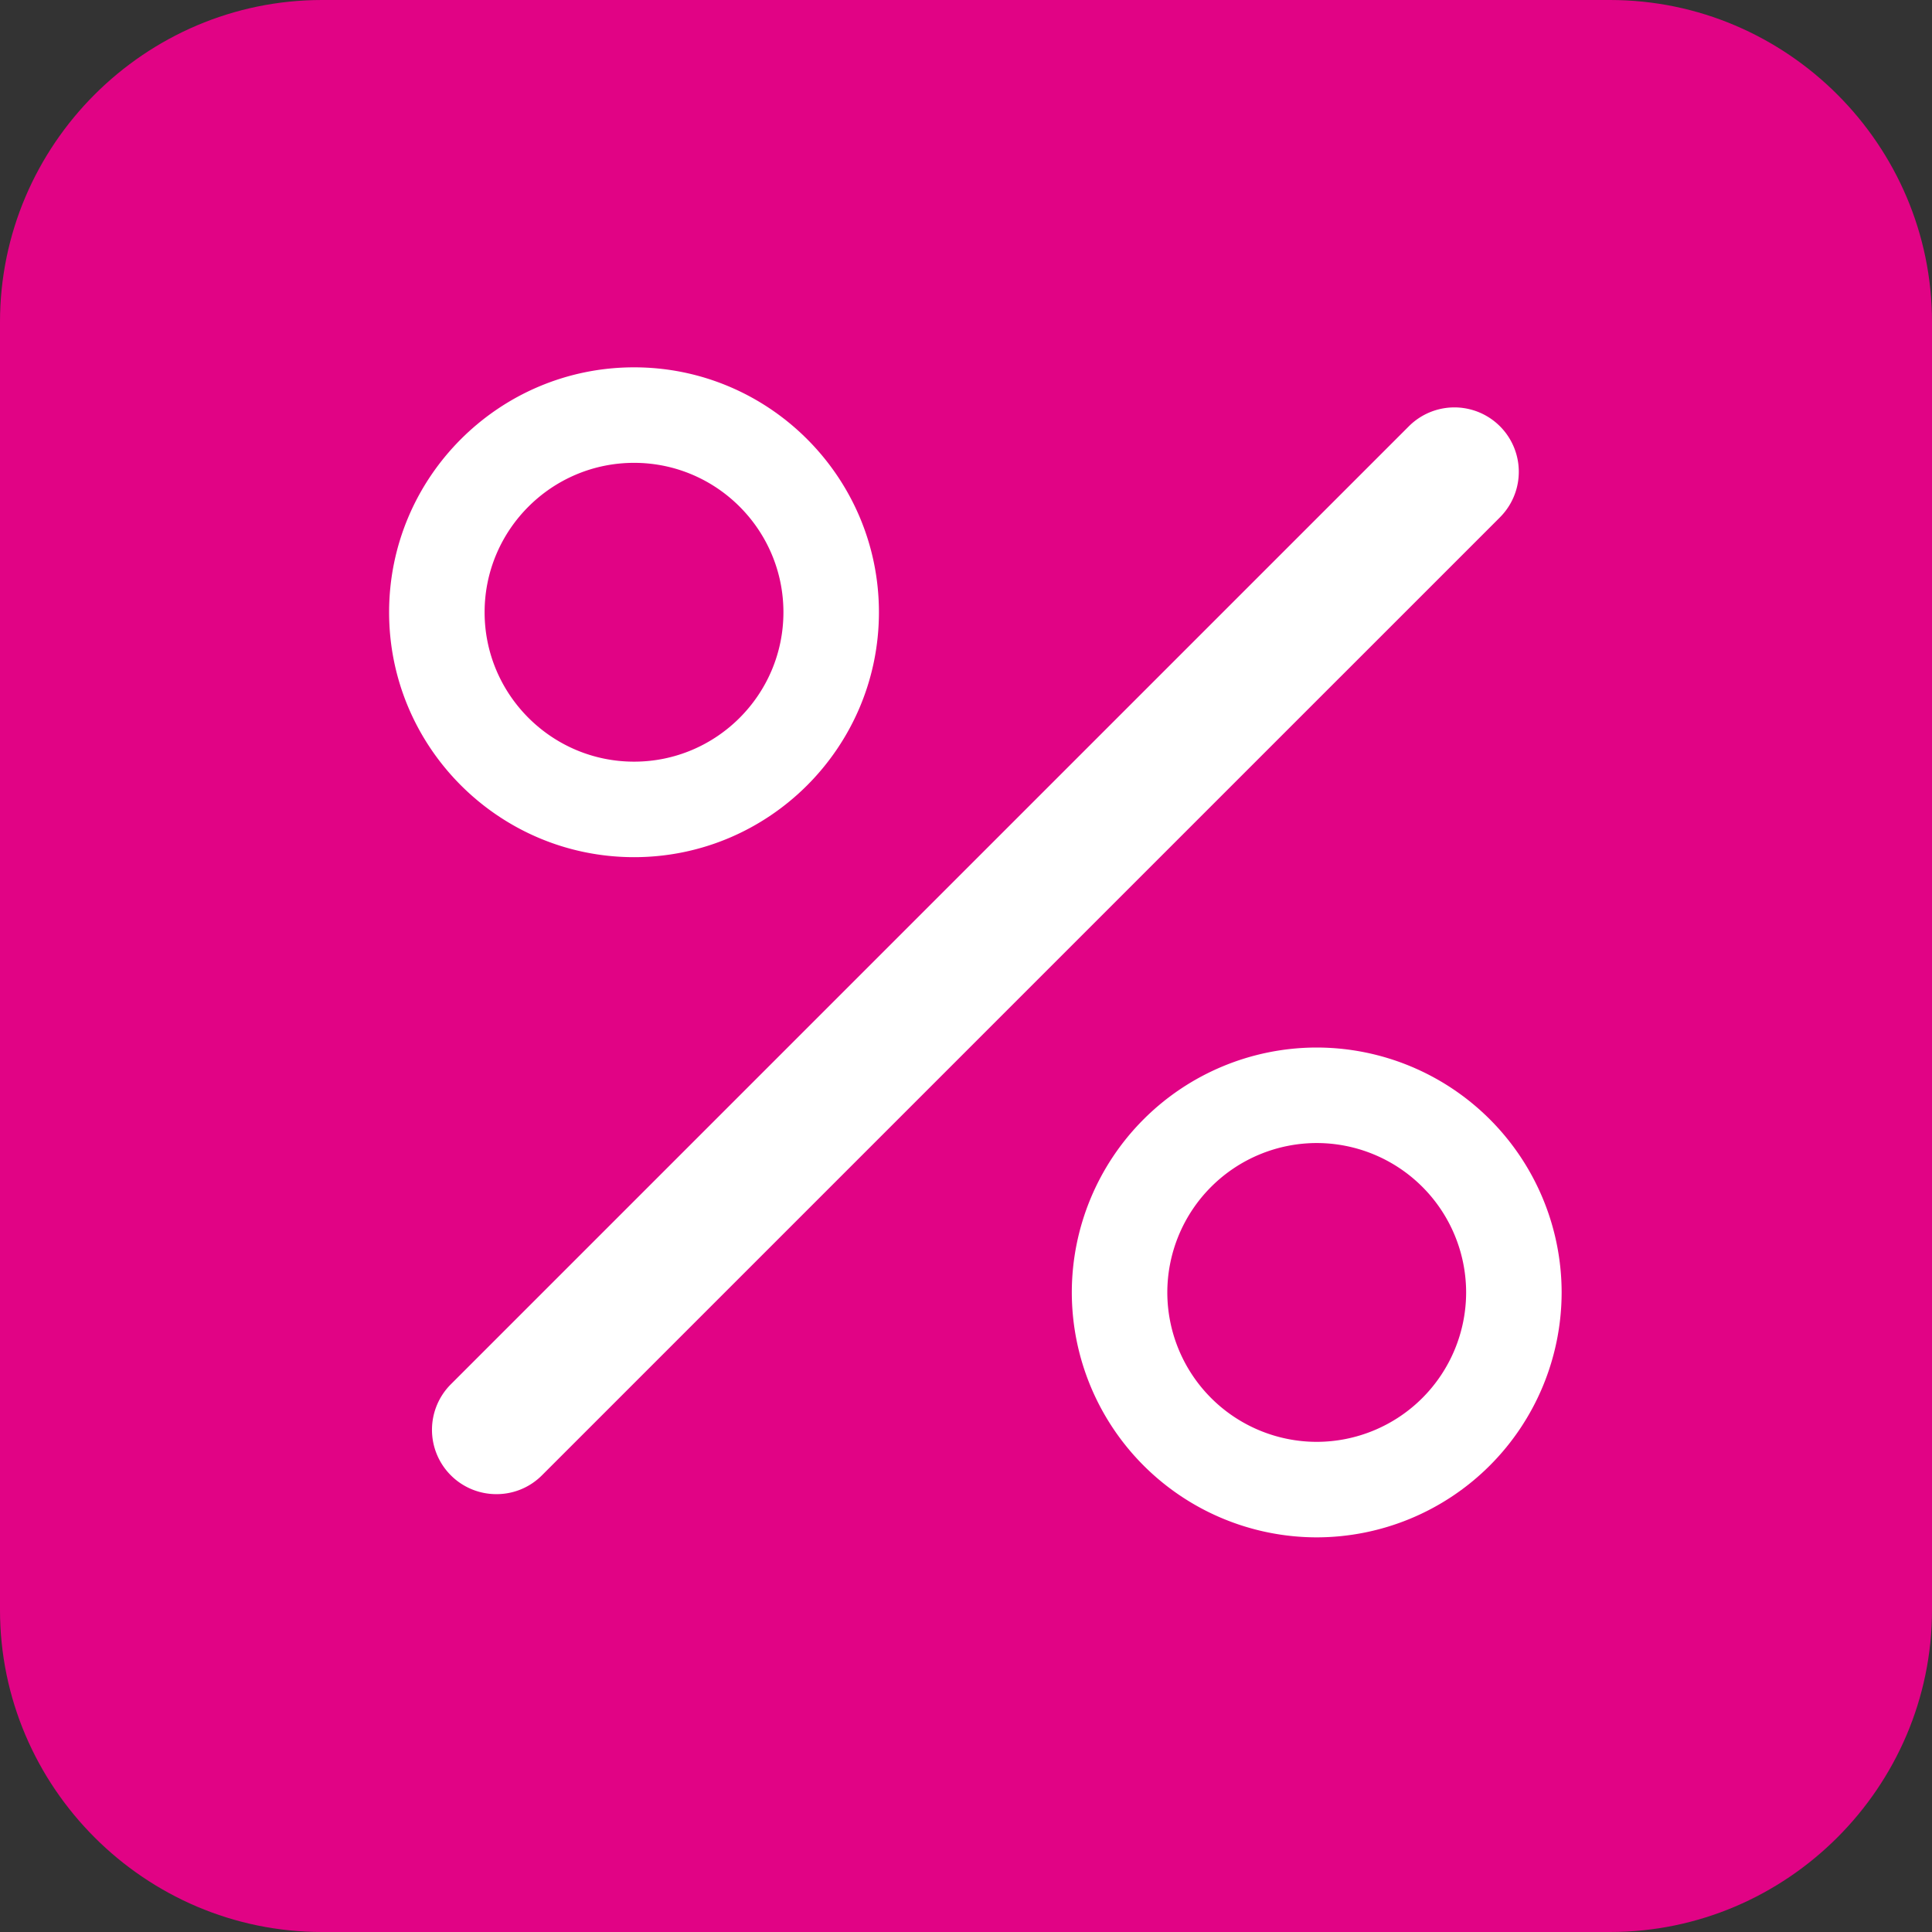
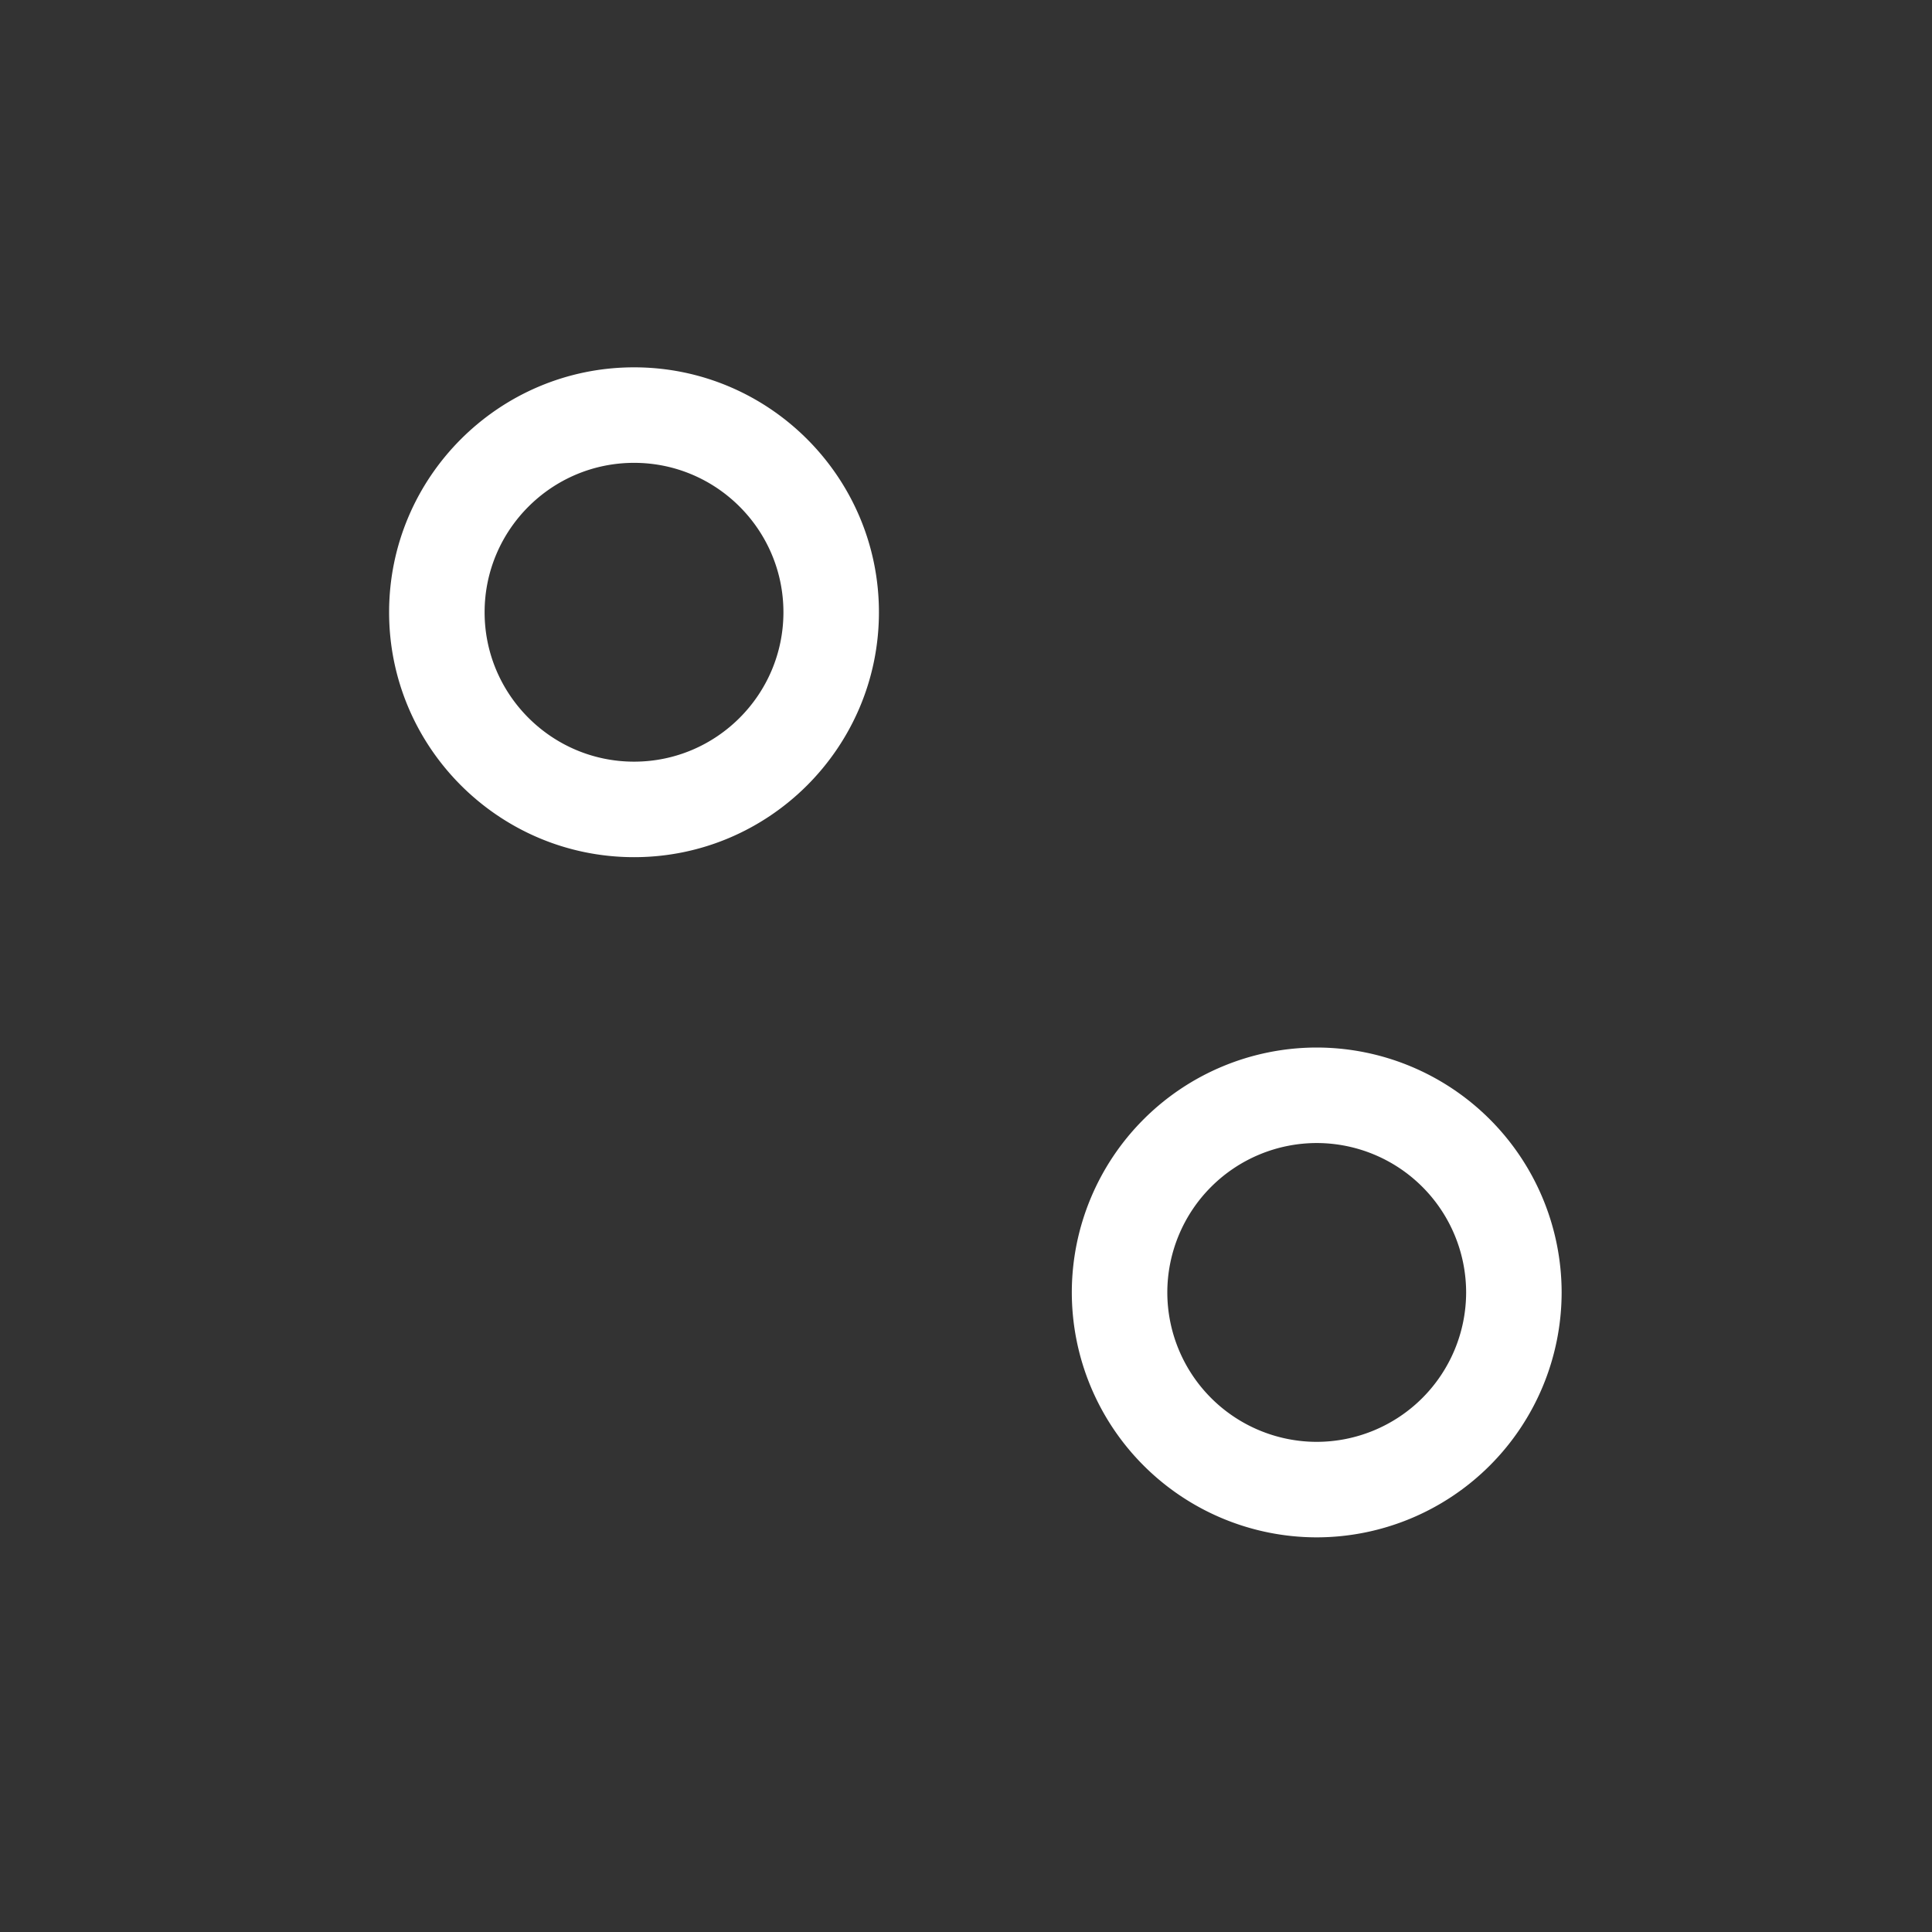
<svg xmlns="http://www.w3.org/2000/svg" width="30" height="30" xml:space="preserve">
  <rect width="100%" height="100%" fill="#333333" stroke="none" />
-   <path fill="#e10385" d="M30 25c0 2.75-2.25 5-5 5H5c-2.75 0-5-2.25-5-5V5c0-2.75 2.25-5 5-5h20c2.75 0 5 2.25 5 5v20z" />
-   <path fill="#FFF" d="M7.709 23.201a.999.999 0 0 1-.707-1.707L21.877 6.619a.999.999 0 1 1 1.414 1.414L8.416 22.908a.993.993 0 0 1-.707.293z" />
-   <path fill="none" d="M22.584 22.201 7.709 7.326" />
  <path fill="#FFF" d="M20.445 23.872a3.807 3.807 0 0 1-3.802-3.804 3.806 3.806 0 0 1 3.802-3.802 3.807 3.807 0 0 1 3.804 3.802 3.808 3.808 0 0 1-3.804 3.804zm0-6.123a2.323 2.323 0 0 0-2.319 2.319 2.323 2.323 0 0 0 2.319 2.321 2.323 2.323 0 0 0 2.321-2.321 2.322 2.322 0 0 0-2.321-2.319zM9.846 13.31c-2.098 0-3.804-1.706-3.804-3.803s1.706-3.803 3.804-3.803c2.096 0 3.802 1.706 3.802 3.803s-1.706 3.803-3.802 3.803zm0-6.123c-1.28 0-2.321 1.041-2.321 2.32s1.042 2.32 2.321 2.32c1.279 0 2.319-1.041 2.319-2.32s-1.04-2.32-2.319-2.32z" />
</svg>